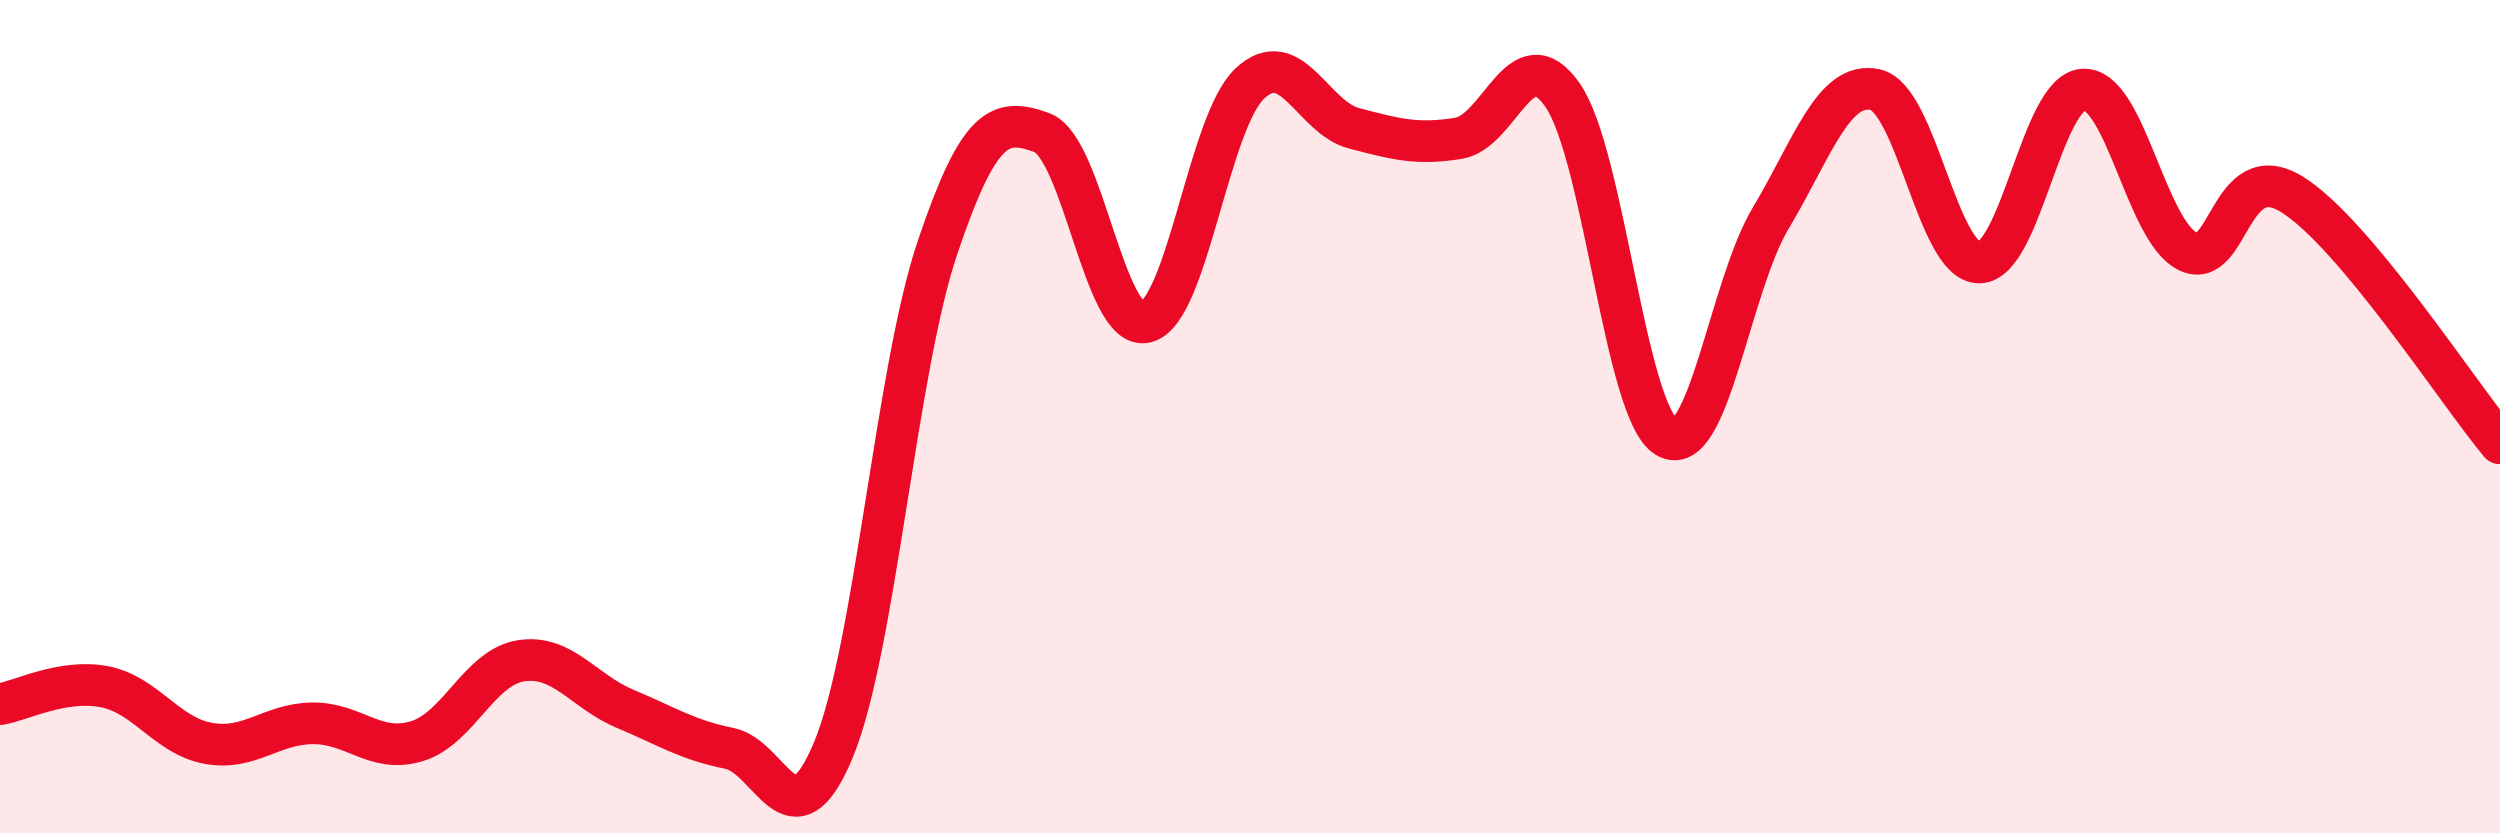
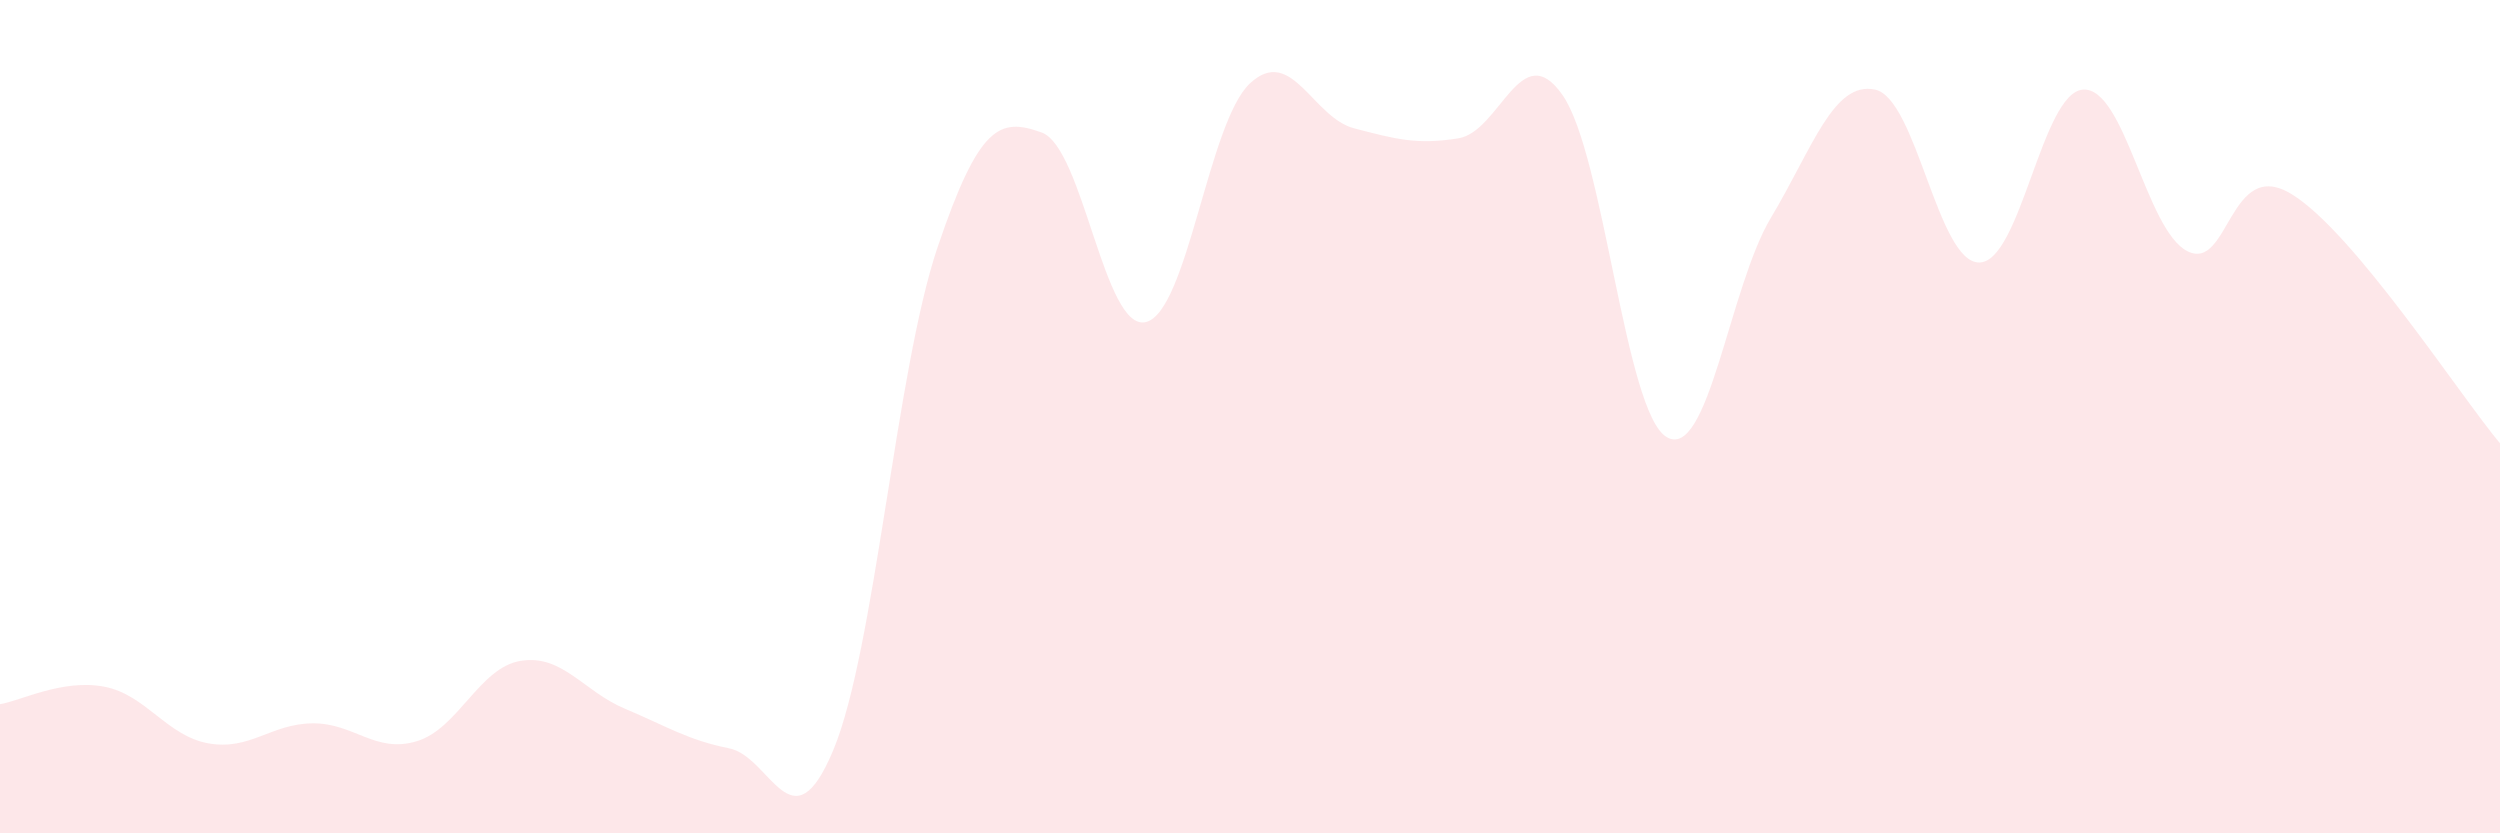
<svg xmlns="http://www.w3.org/2000/svg" width="60" height="20" viewBox="0 0 60 20">
  <path d="M 0,16.9 C 0.5,16.82 1.5,16.29 2.5,16.48 C 3.5,16.67 4,17.66 5,17.84 C 6,18.02 6.5,17.37 7.5,17.36 C 8.5,17.35 9,18.09 10,17.79 C 11,17.49 11.5,16.02 12.5,15.86 C 13.5,15.7 14,16.59 15,17.01 C 16,17.43 16.5,17.76 17.5,17.96 C 18.5,18.16 19,20.4 20,18 C 21,15.6 21.5,8.9 22.5,5.94 C 23.5,2.98 24,2.82 25,3.18 C 26,3.54 26.5,7.97 27.5,7.73 C 28.5,7.49 29,2.93 30,2 C 31,1.07 31.5,2.82 32.5,3.08 C 33.5,3.34 34,3.48 35,3.32 C 36,3.16 36.5,0.85 37.5,2.28 C 38.5,3.71 39,9.9 40,10.49 C 41,11.08 41.5,6.9 42.5,5.23 C 43.5,3.56 44,1.94 45,2.15 C 46,2.36 46.5,6.3 47.5,6.3 C 48.5,6.3 49,2.2 50,2.15 C 51,2.1 51.5,5.53 52.5,6.03 C 53.5,6.53 53.5,3.74 55,4.66 C 56.5,5.58 59,9.44 60,10.64L60 20L0 20Z" fill="#EB0A25" opacity="0.1" stroke-linecap="round" stroke-linejoin="round" />
-   <path d="M 0,16.9 C 0.5,16.82 1.5,16.29 2.5,16.48 C 3.5,16.67 4,17.66 5,17.84 C 6,18.02 6.5,17.37 7.5,17.36 C 8.5,17.35 9,18.09 10,17.79 C 11,17.49 11.5,16.02 12.5,15.86 C 13.5,15.7 14,16.59 15,17.01 C 16,17.43 16.5,17.76 17.5,17.96 C 18.5,18.16 19,20.4 20,18 C 21,15.6 21.5,8.9 22.5,5.94 C 23.5,2.98 24,2.82 25,3.18 C 26,3.54 26.5,7.97 27.5,7.73 C 28.5,7.49 29,2.93 30,2 C 31,1.07 31.5,2.82 32.5,3.08 C 33.5,3.34 34,3.48 35,3.32 C 36,3.16 36.5,0.85 37.5,2.28 C 38.5,3.71 39,9.9 40,10.49 C 41,11.08 41.5,6.9 42.5,5.23 C 43.5,3.56 44,1.94 45,2.15 C 46,2.36 46.5,6.3 47.5,6.3 C 48.5,6.3 49,2.2 50,2.15 C 51,2.1 51.5,5.53 52.5,6.03 C 53.5,6.53 53.5,3.74 55,4.66 C 56.5,5.58 59,9.44 60,10.64" stroke="#EB0A25" stroke-width="1" fill="none" stroke-linecap="round" stroke-linejoin="round" />
</svg>